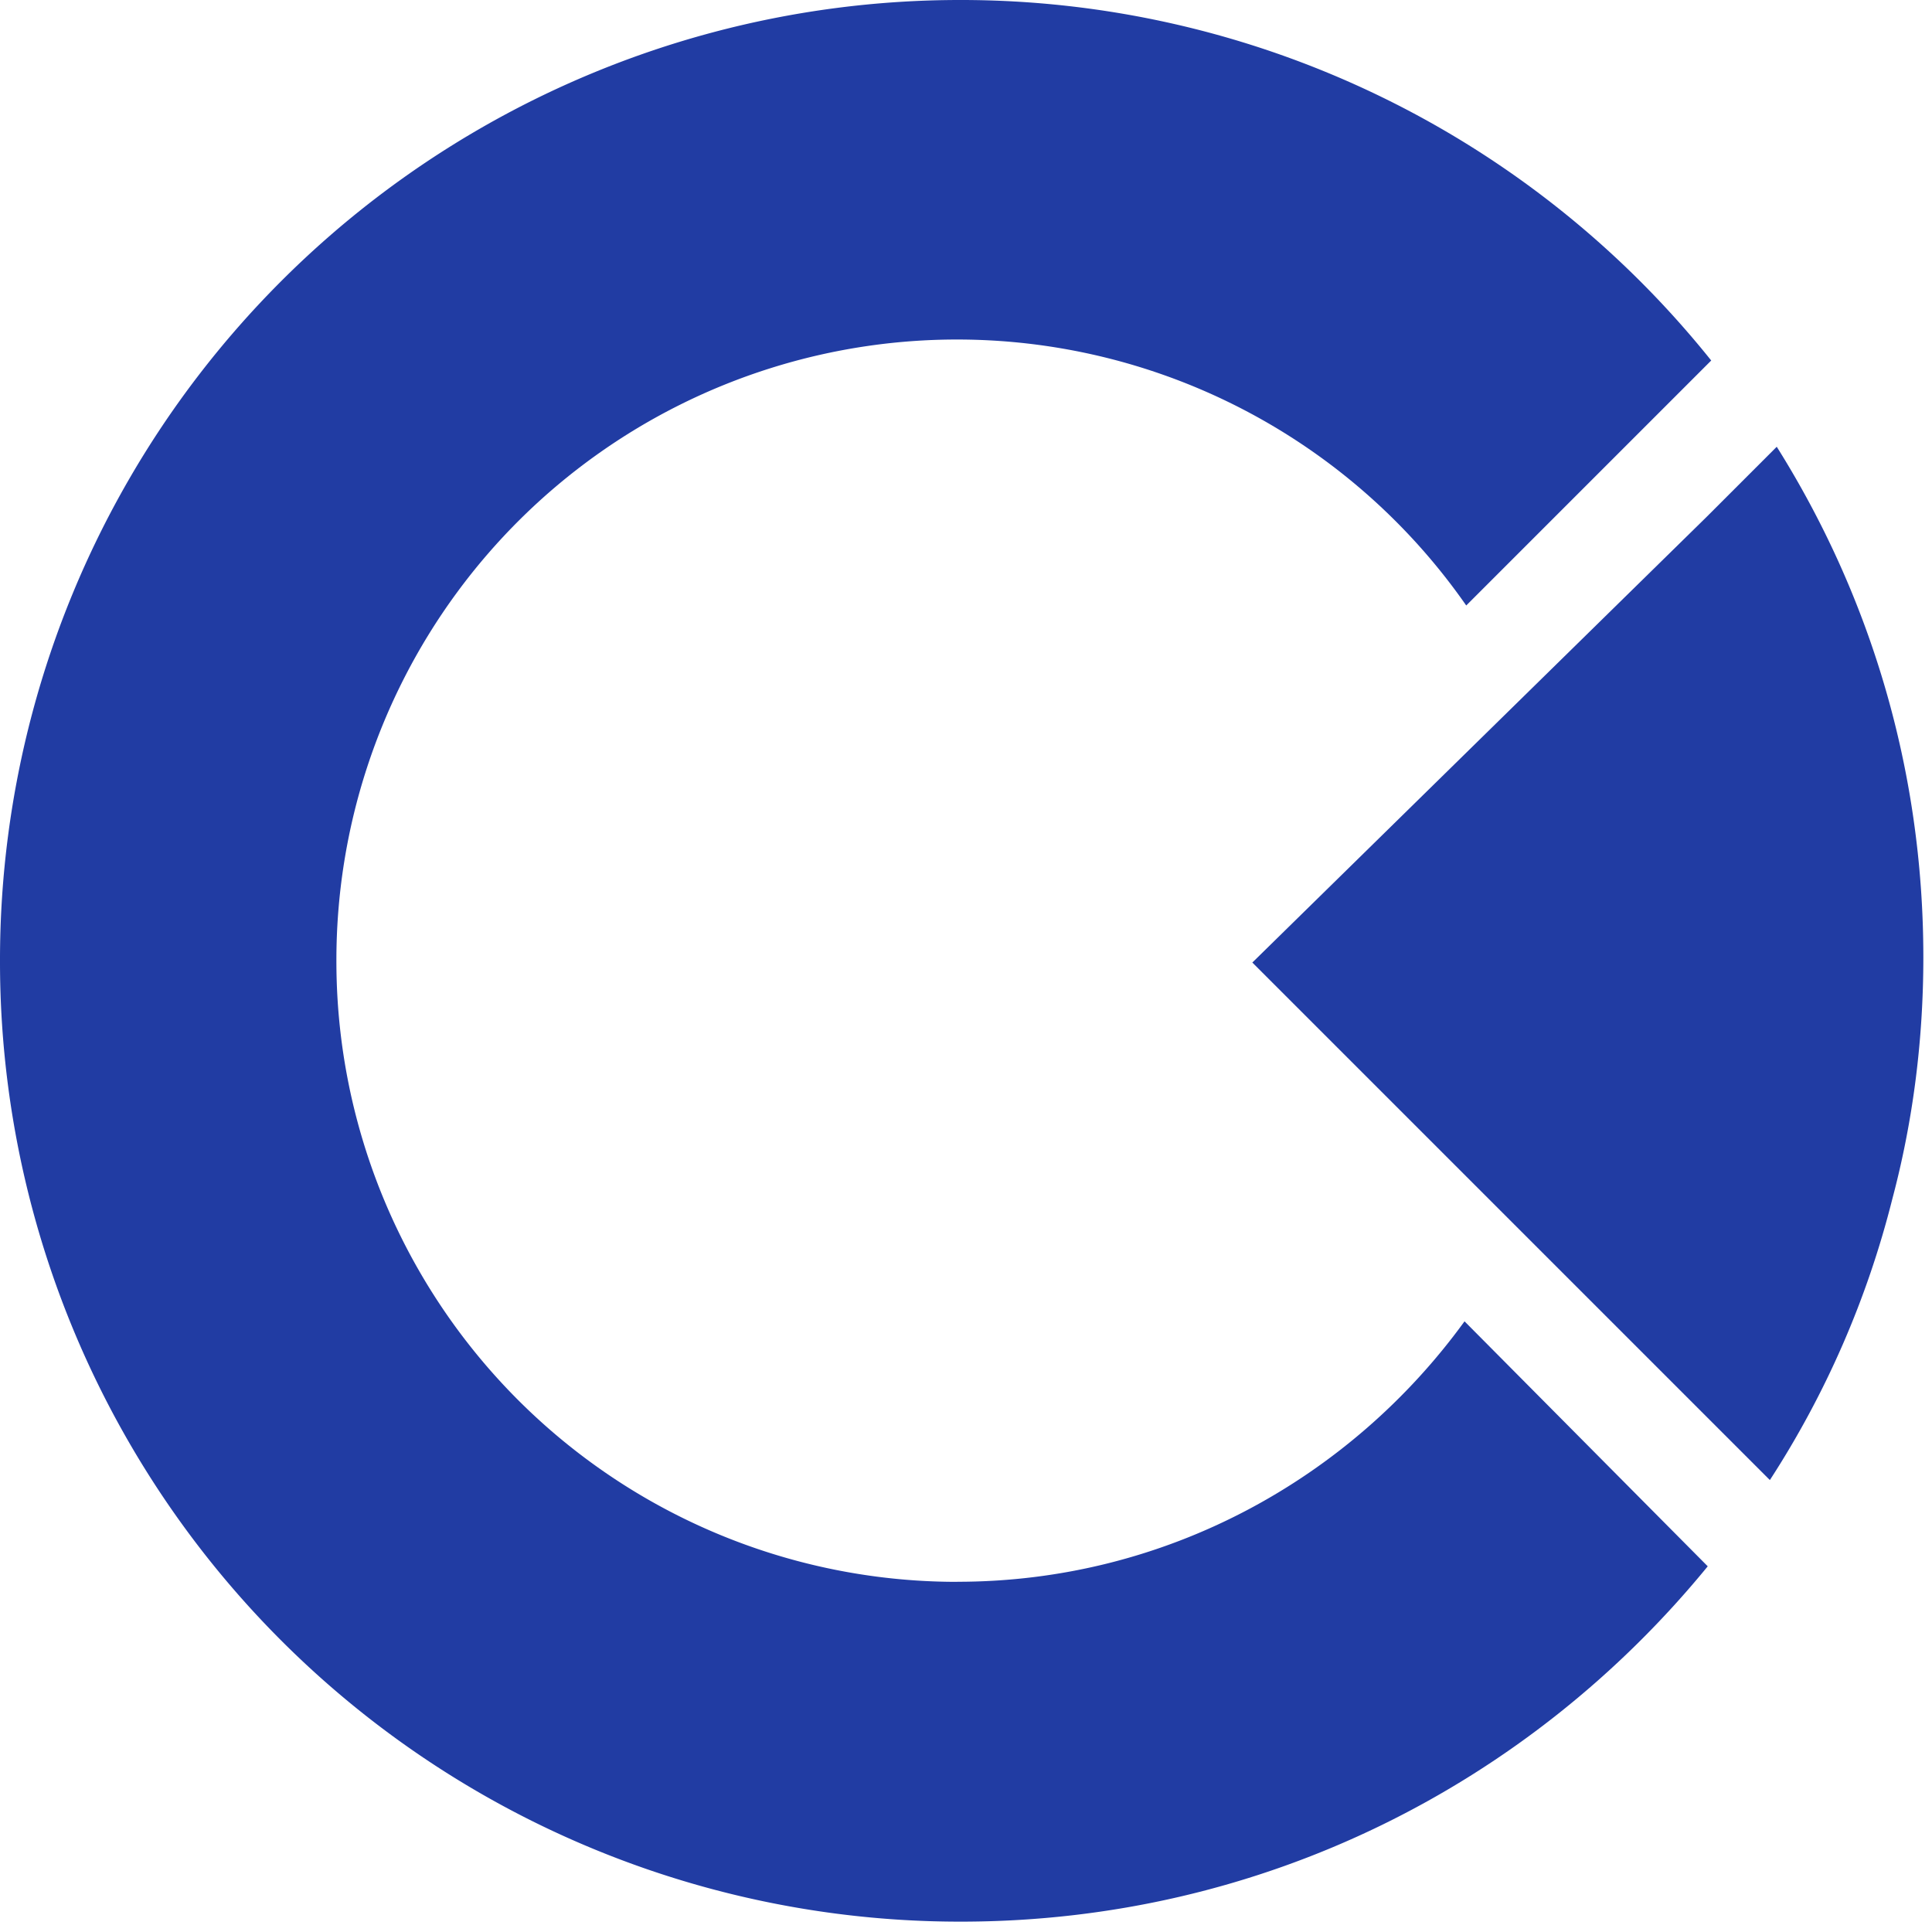
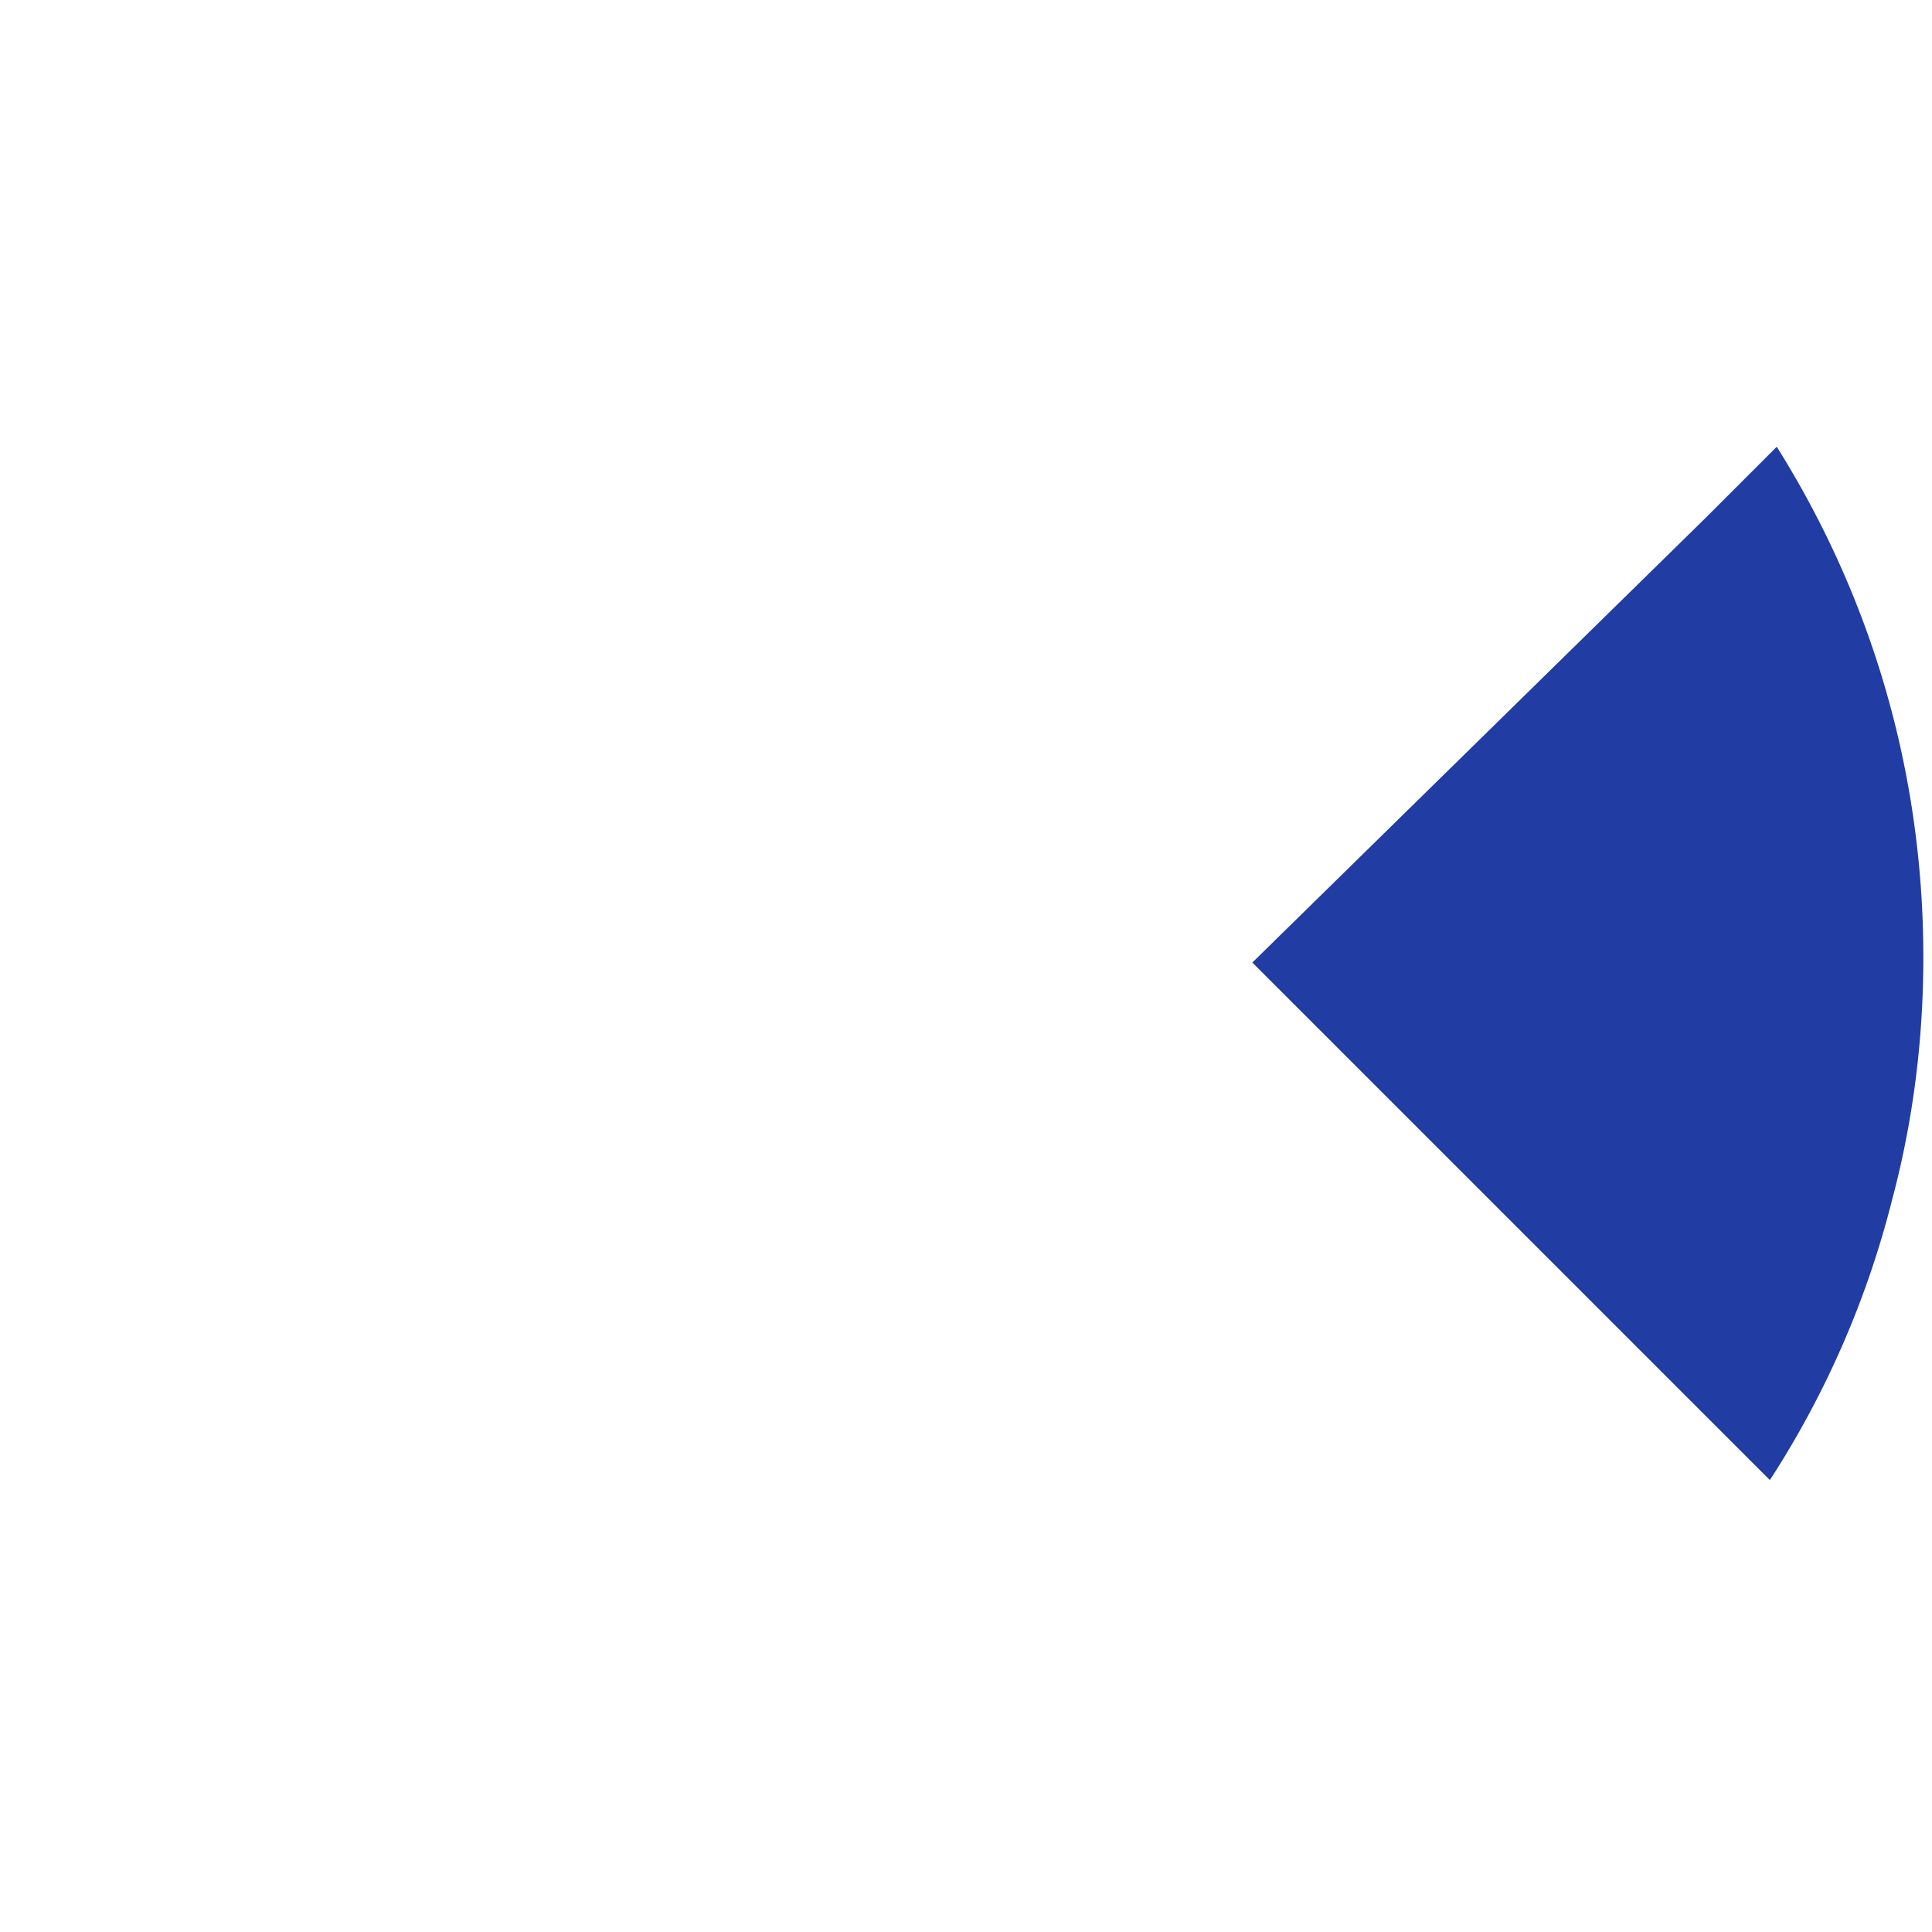
<svg xmlns="http://www.w3.org/2000/svg" width="25" height="25" viewBox="0 0 25 25">
  <g fill="#213CA3" fill-rule="evenodd">
-     <path d="M12.388 20.469a8.03 8.03 0 0 1-8.035-8.036 8.03 8.03 0 0 1 14.62-4.598l3.17-3.17A12.437 12.437 0 0 0 12.433 0 12.422 12.422 0 0 0 0 12.433a12.422 12.422 0 0 0 12.433 12.433c3.906 0 7.366-1.786 9.665-4.598l-3.147-3.17c-1.473 2.031-3.862 3.37-6.563 3.37z" />
    <path d="M24.487 15.513c.267-1.004.401-2.053.401-3.125 0-2.433-.692-4.687-1.897-6.607l-.915.915-5.848 5.737-.023.022 6.697 6.697a12.093 12.093 0 0 0 1.585-3.639z" />
  </g>
</svg>